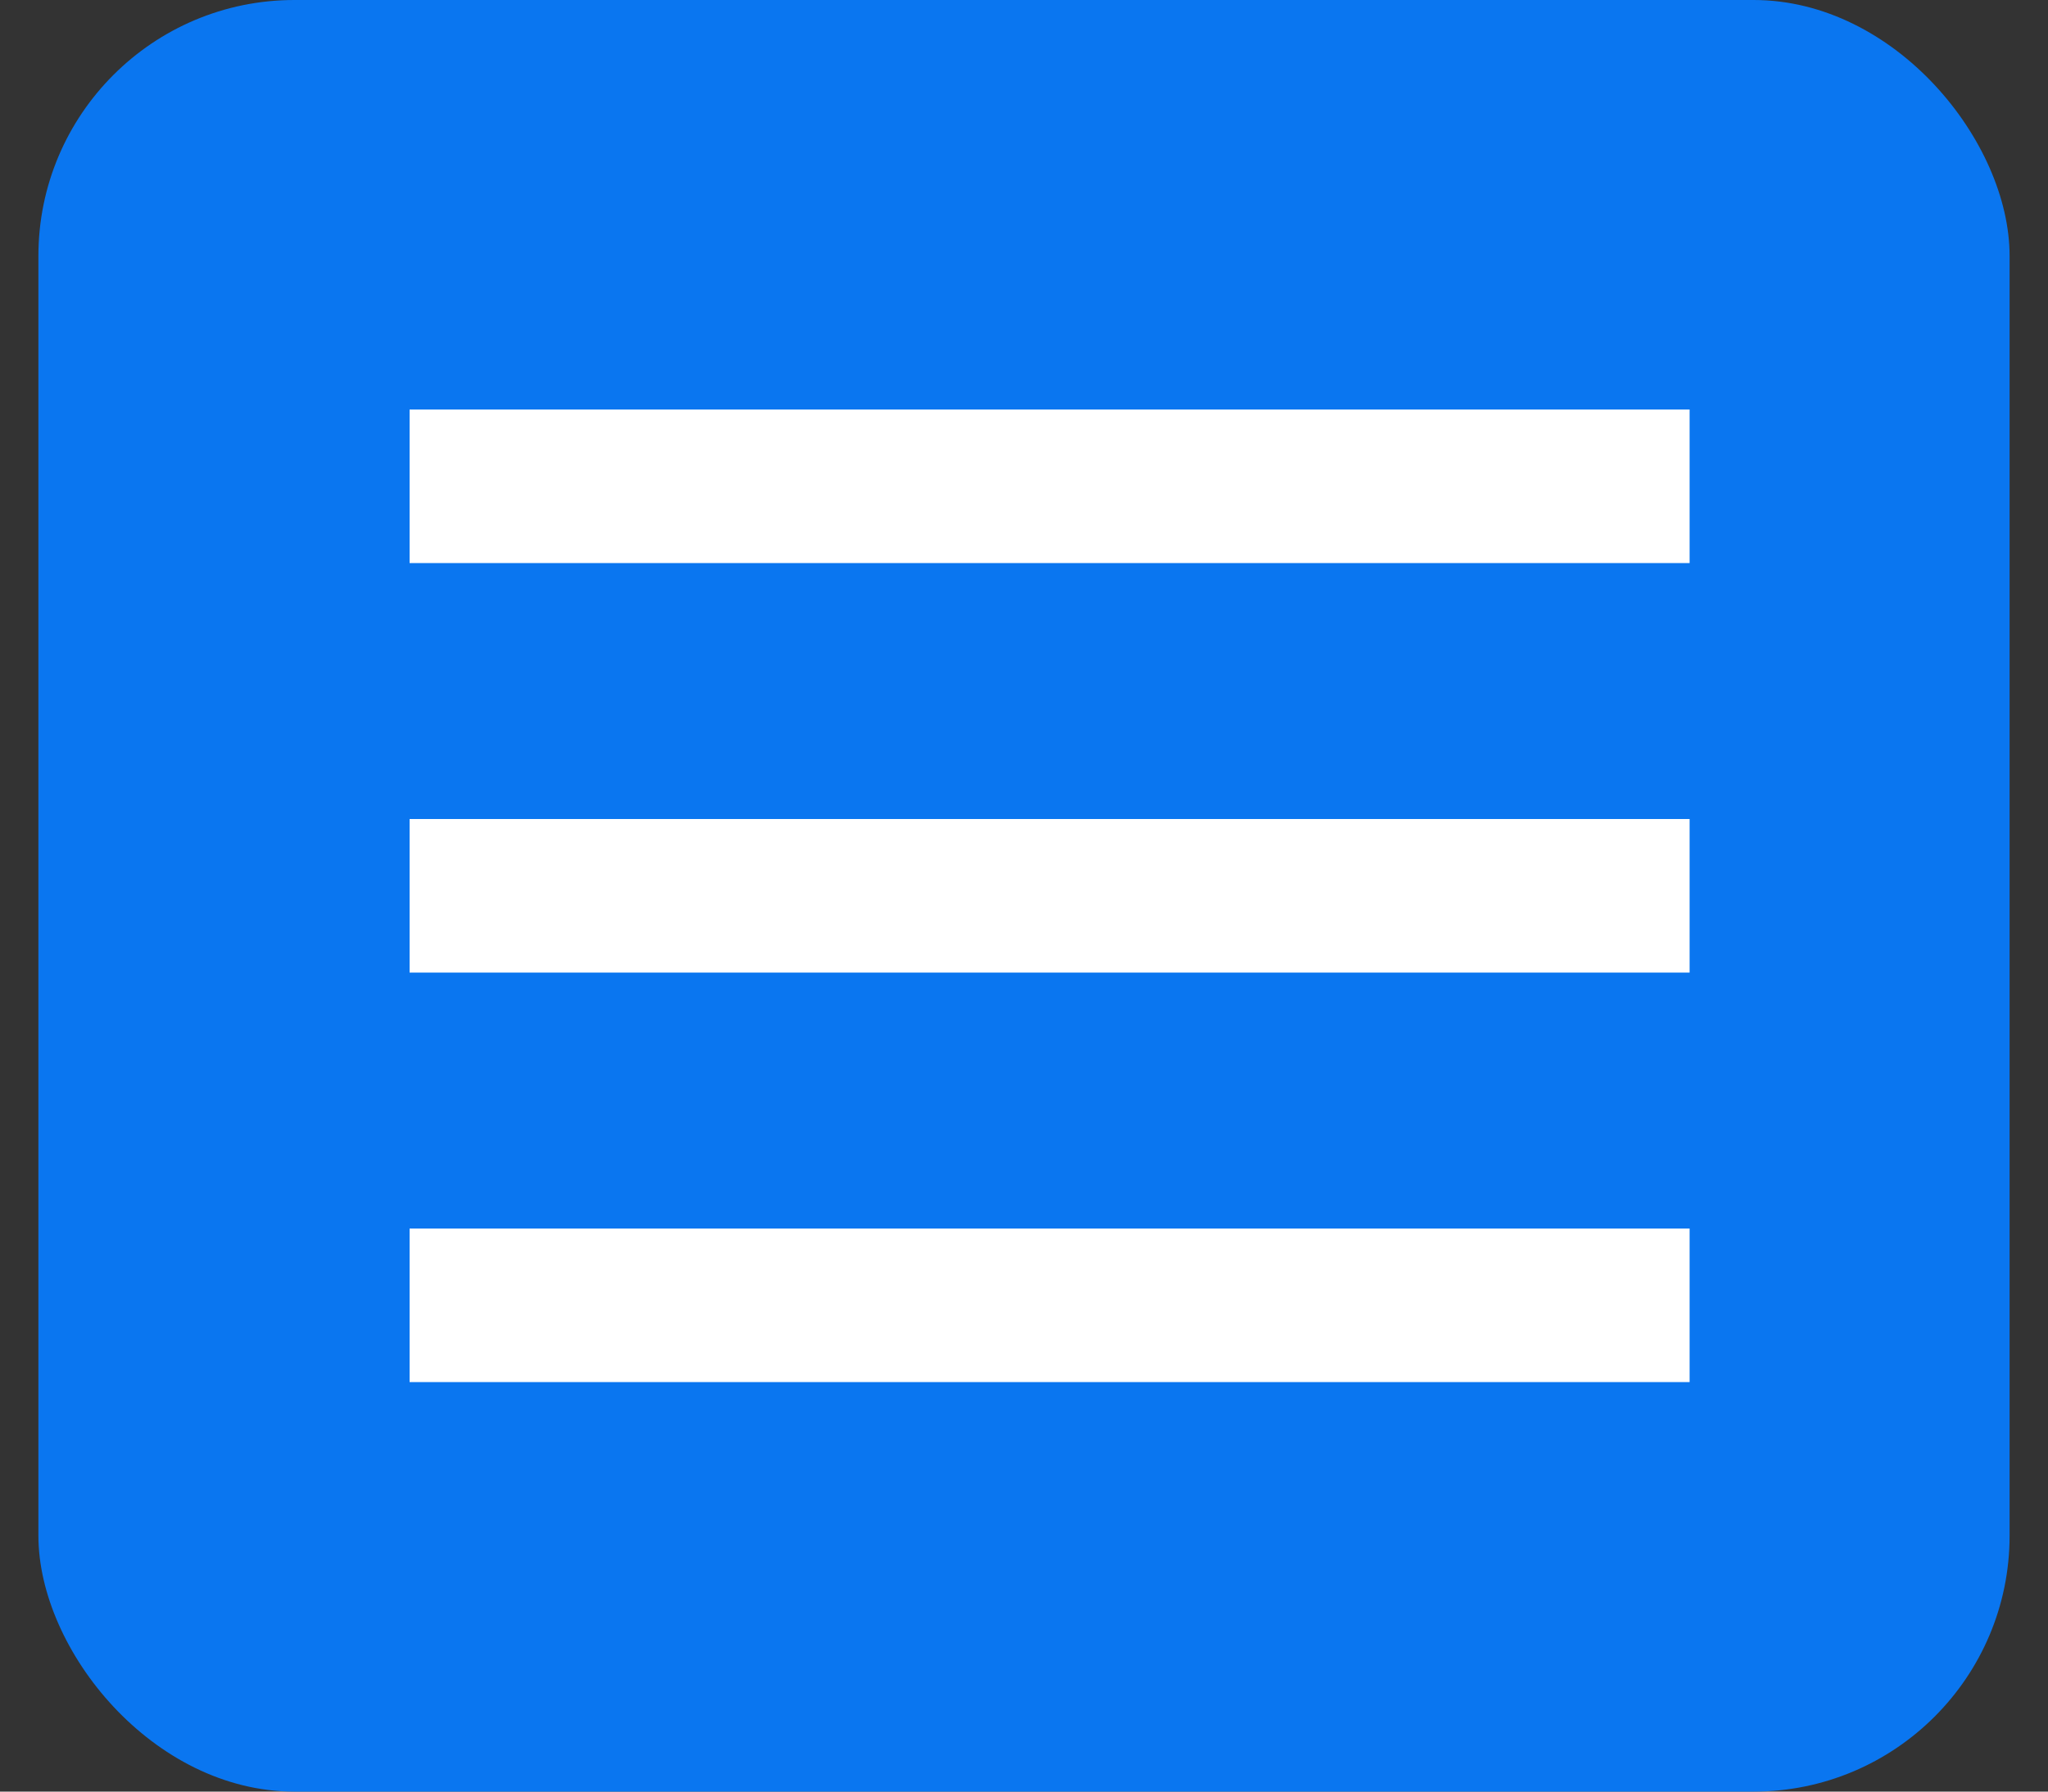
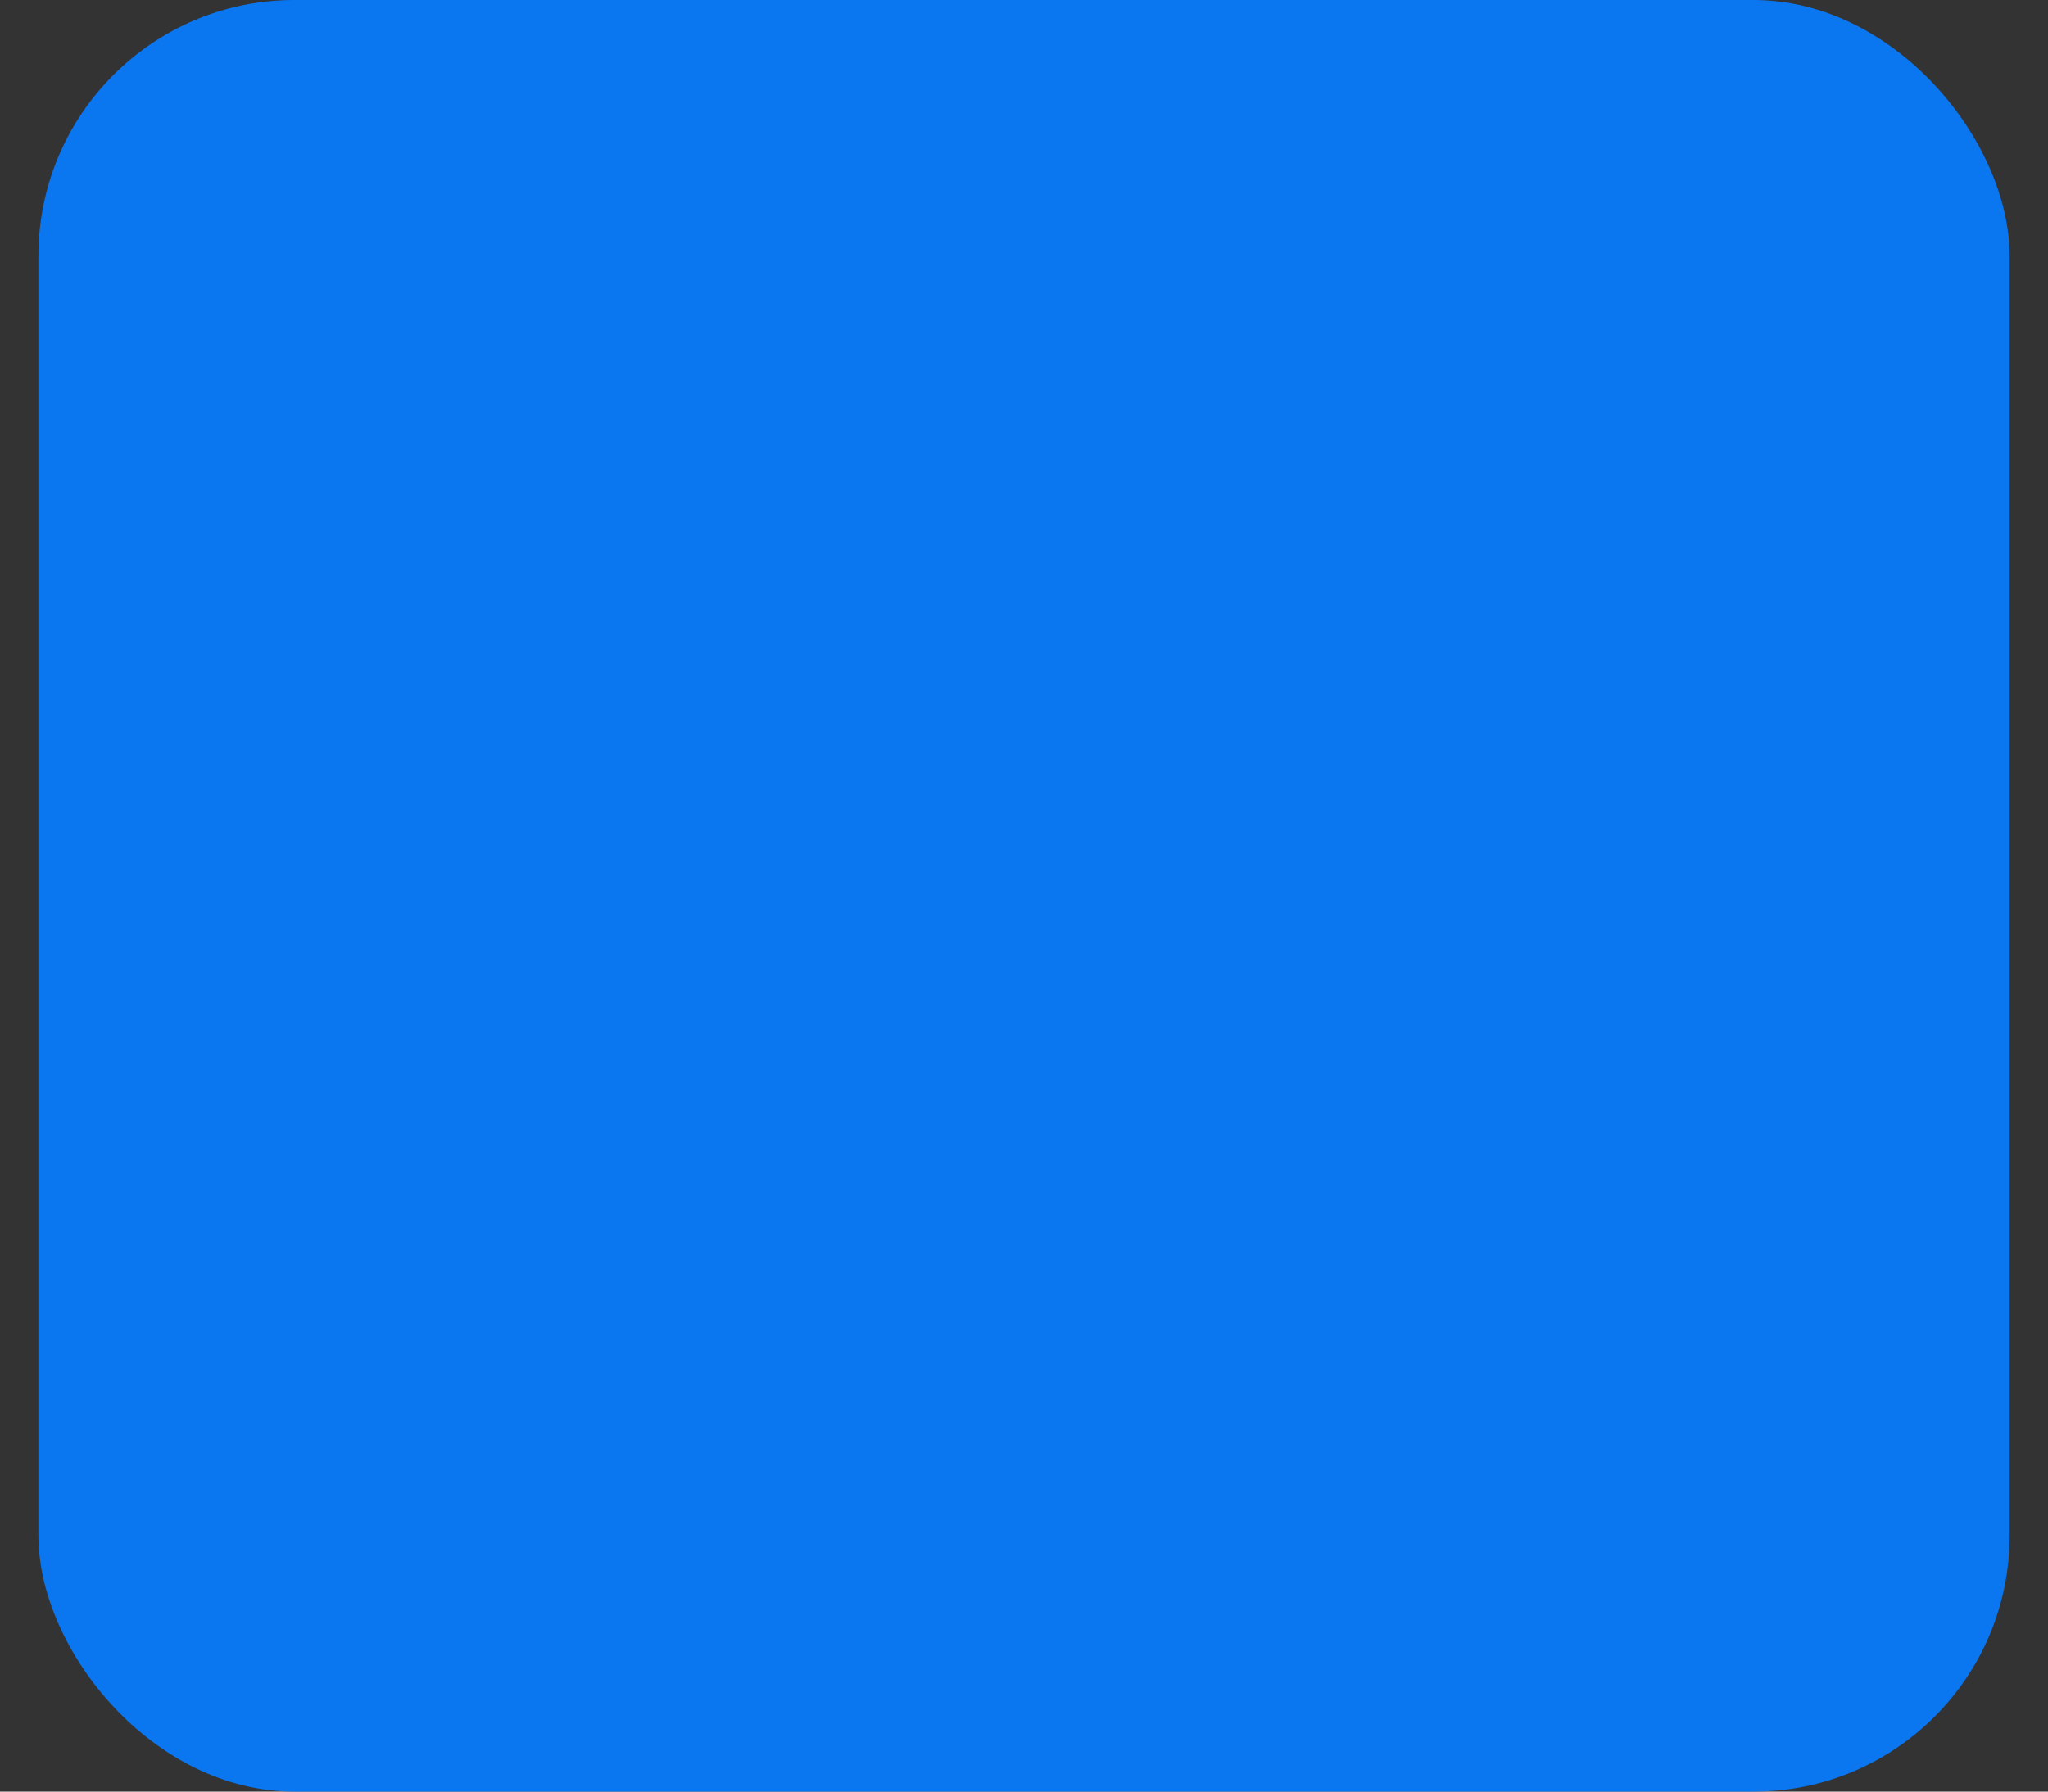
<svg xmlns="http://www.w3.org/2000/svg" width="40" height="35" viewBox="0 0 40 35" fill="none">
  <rect x="0" y="0" width="40" height="35" fill="#333333" stroke="none" />
  <rect x="0.75" width="38.5" height="35" rx="5" fill="#0A76F0" />
-   <rect x="8" y="8" width="25" height="3" fill="white" />
-   <rect x="8" y="16" width="25" height="3" fill="white" />
-   <rect x="8" y="24" width="25" height="3" fill="white" />
</svg>